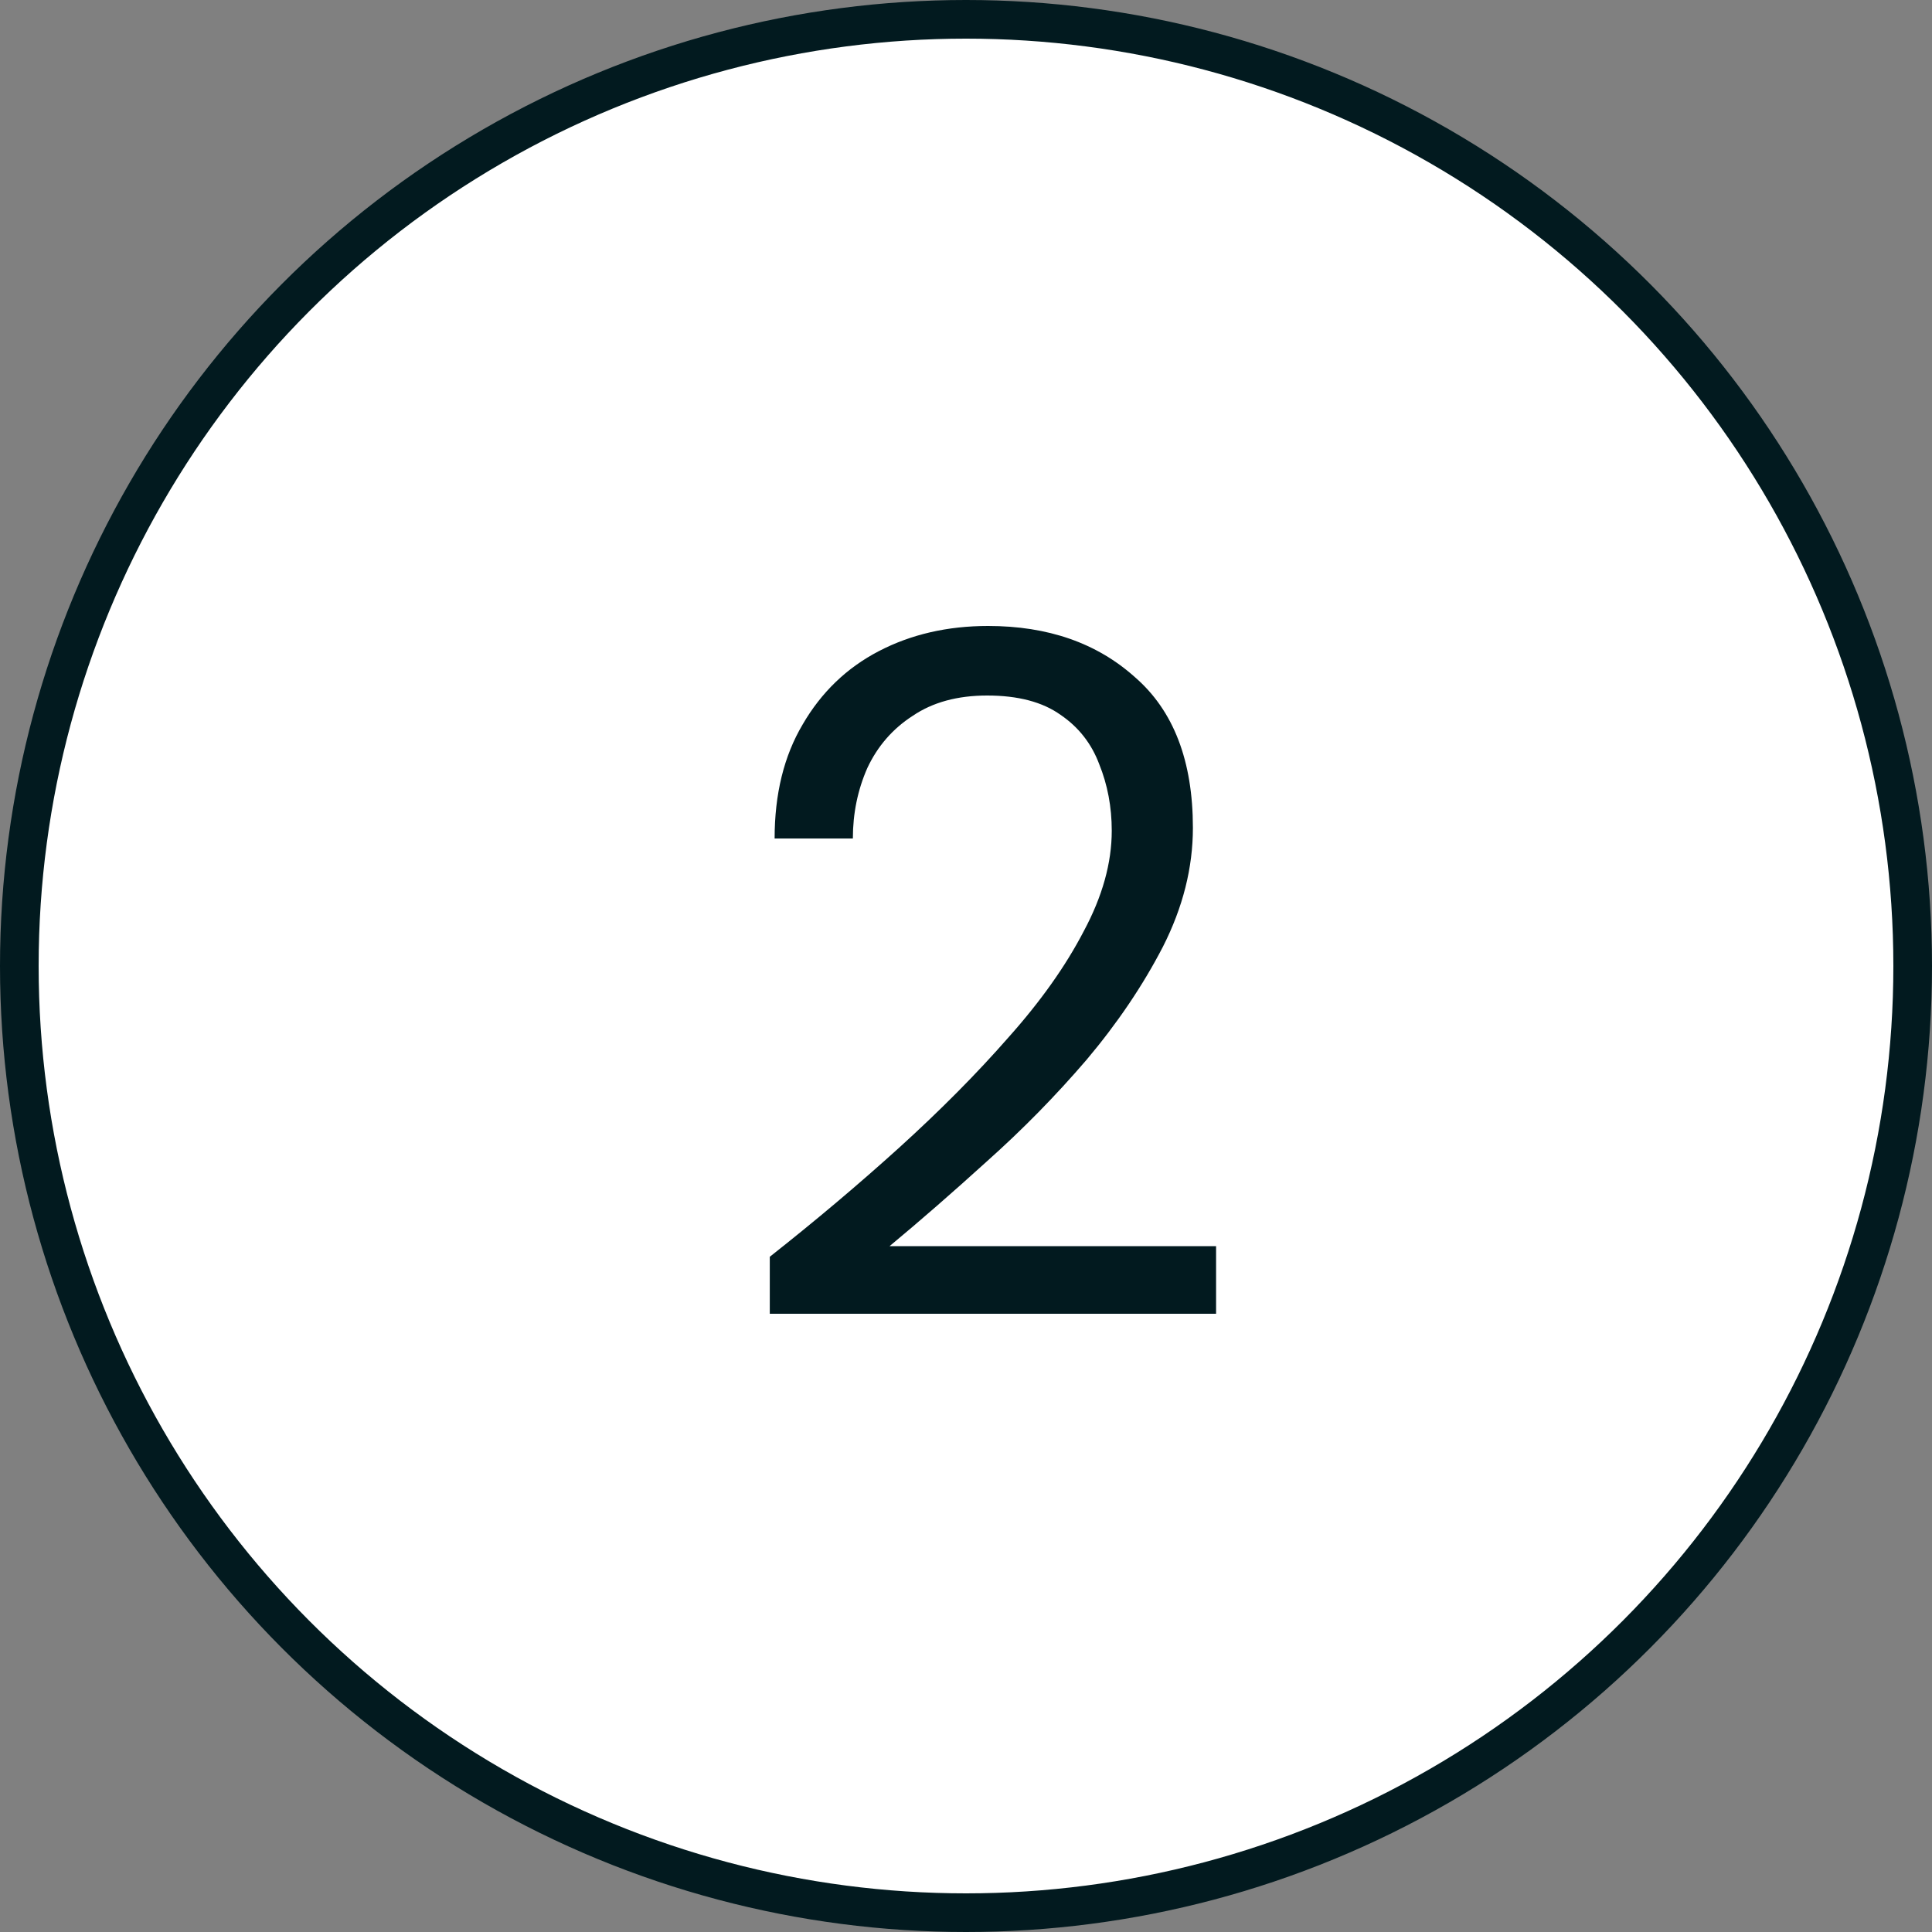
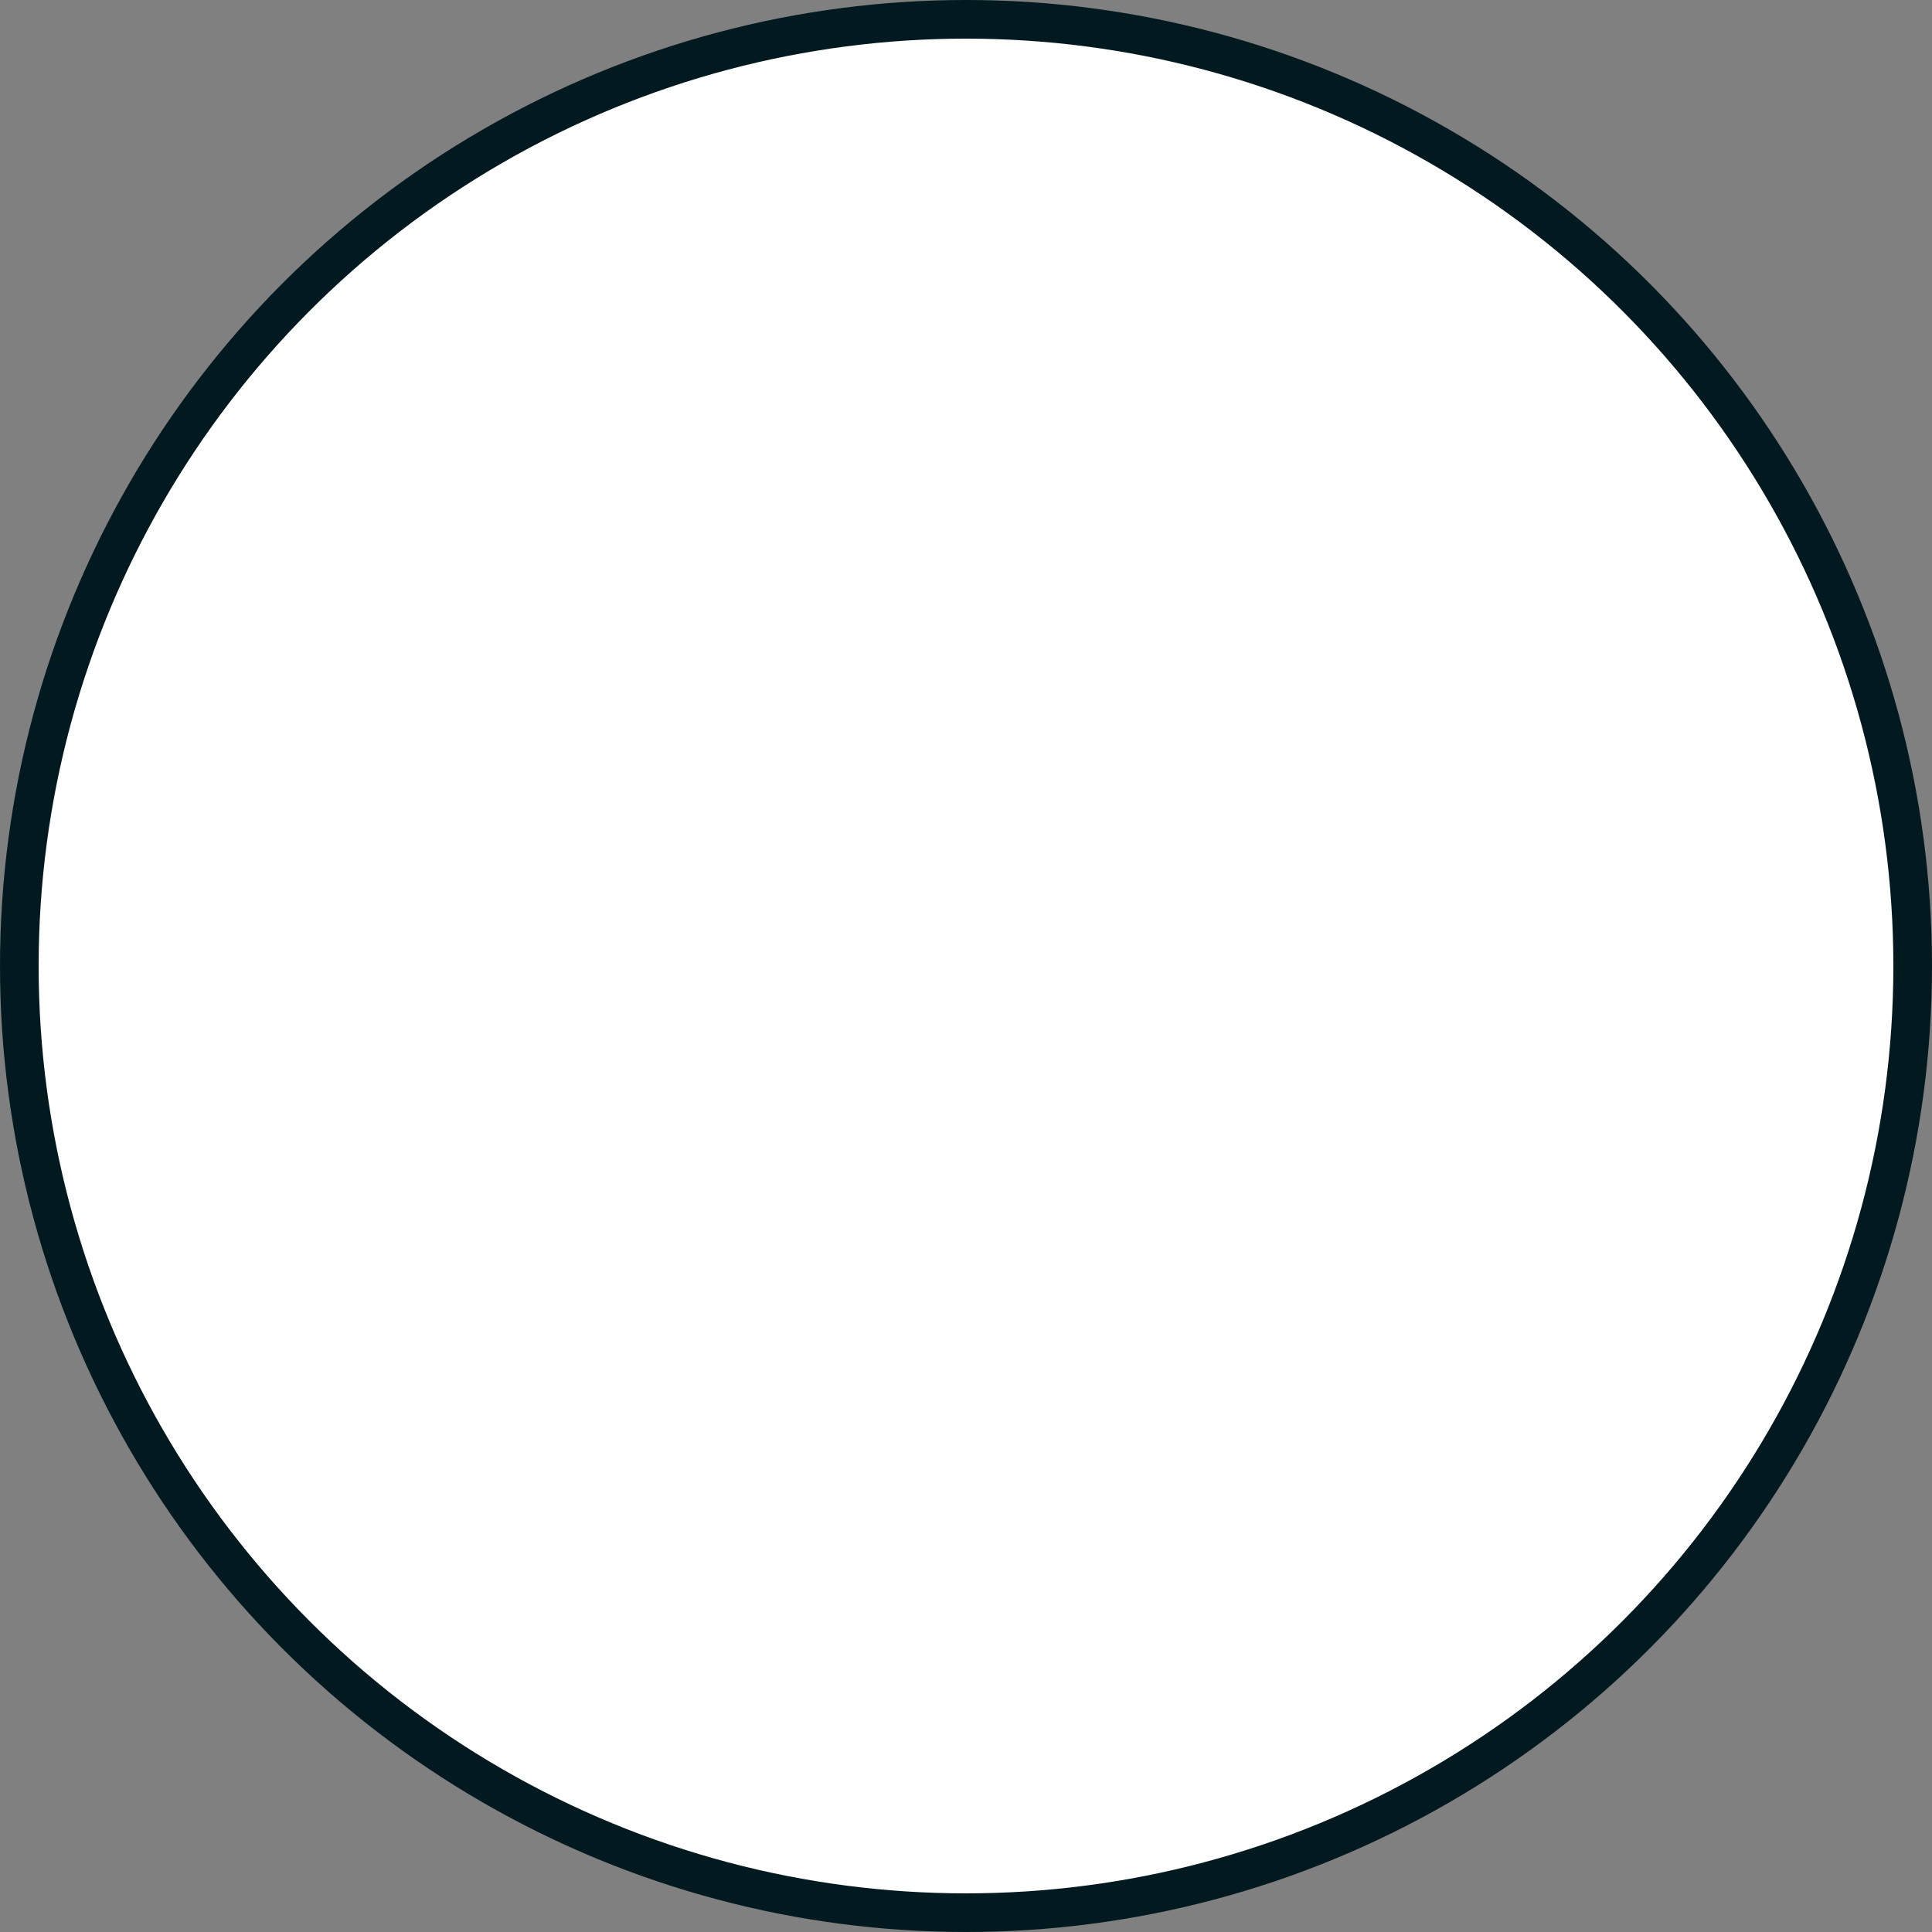
<svg xmlns="http://www.w3.org/2000/svg" width="50" height="50" viewBox="0 0 50 50" fill="none">
  <rect x="0" y="0" width="50" height="50" fill="#808080" stroke="none" />
  <circle cx="25" cy="25" r="24.5" fill="white" stroke="#021A1F" />
-   <path d="M19.922 34V32.525C21.105 31.592 22.222 30.65 23.272 29.7C24.338 28.733 25.28 27.783 26.097 26.85C26.93 25.917 27.58 25 28.047 24.1C28.53 23.2 28.772 22.333 28.772 21.5C28.772 20.883 28.663 20.308 28.447 19.775C28.247 19.242 27.913 18.817 27.447 18.5C26.98 18.167 26.347 18 25.547 18C24.78 18 24.138 18.175 23.622 18.525C23.105 18.858 22.713 19.308 22.447 19.875C22.197 20.442 22.072 21.05 22.072 21.7H20.047C20.047 20.55 20.288 19.567 20.772 18.75C21.255 17.917 21.913 17.283 22.747 16.85C23.58 16.417 24.522 16.2 25.572 16.2C27.122 16.2 28.388 16.642 29.372 17.525C30.372 18.392 30.872 19.692 30.872 21.425C30.872 22.458 30.613 23.483 30.097 24.5C29.58 25.5 28.922 26.475 28.122 27.425C27.322 28.358 26.463 29.233 25.547 30.05C24.647 30.867 23.805 31.6 23.022 32.25H31.472V34H19.922Z" fill="#021A1F" />
</svg>